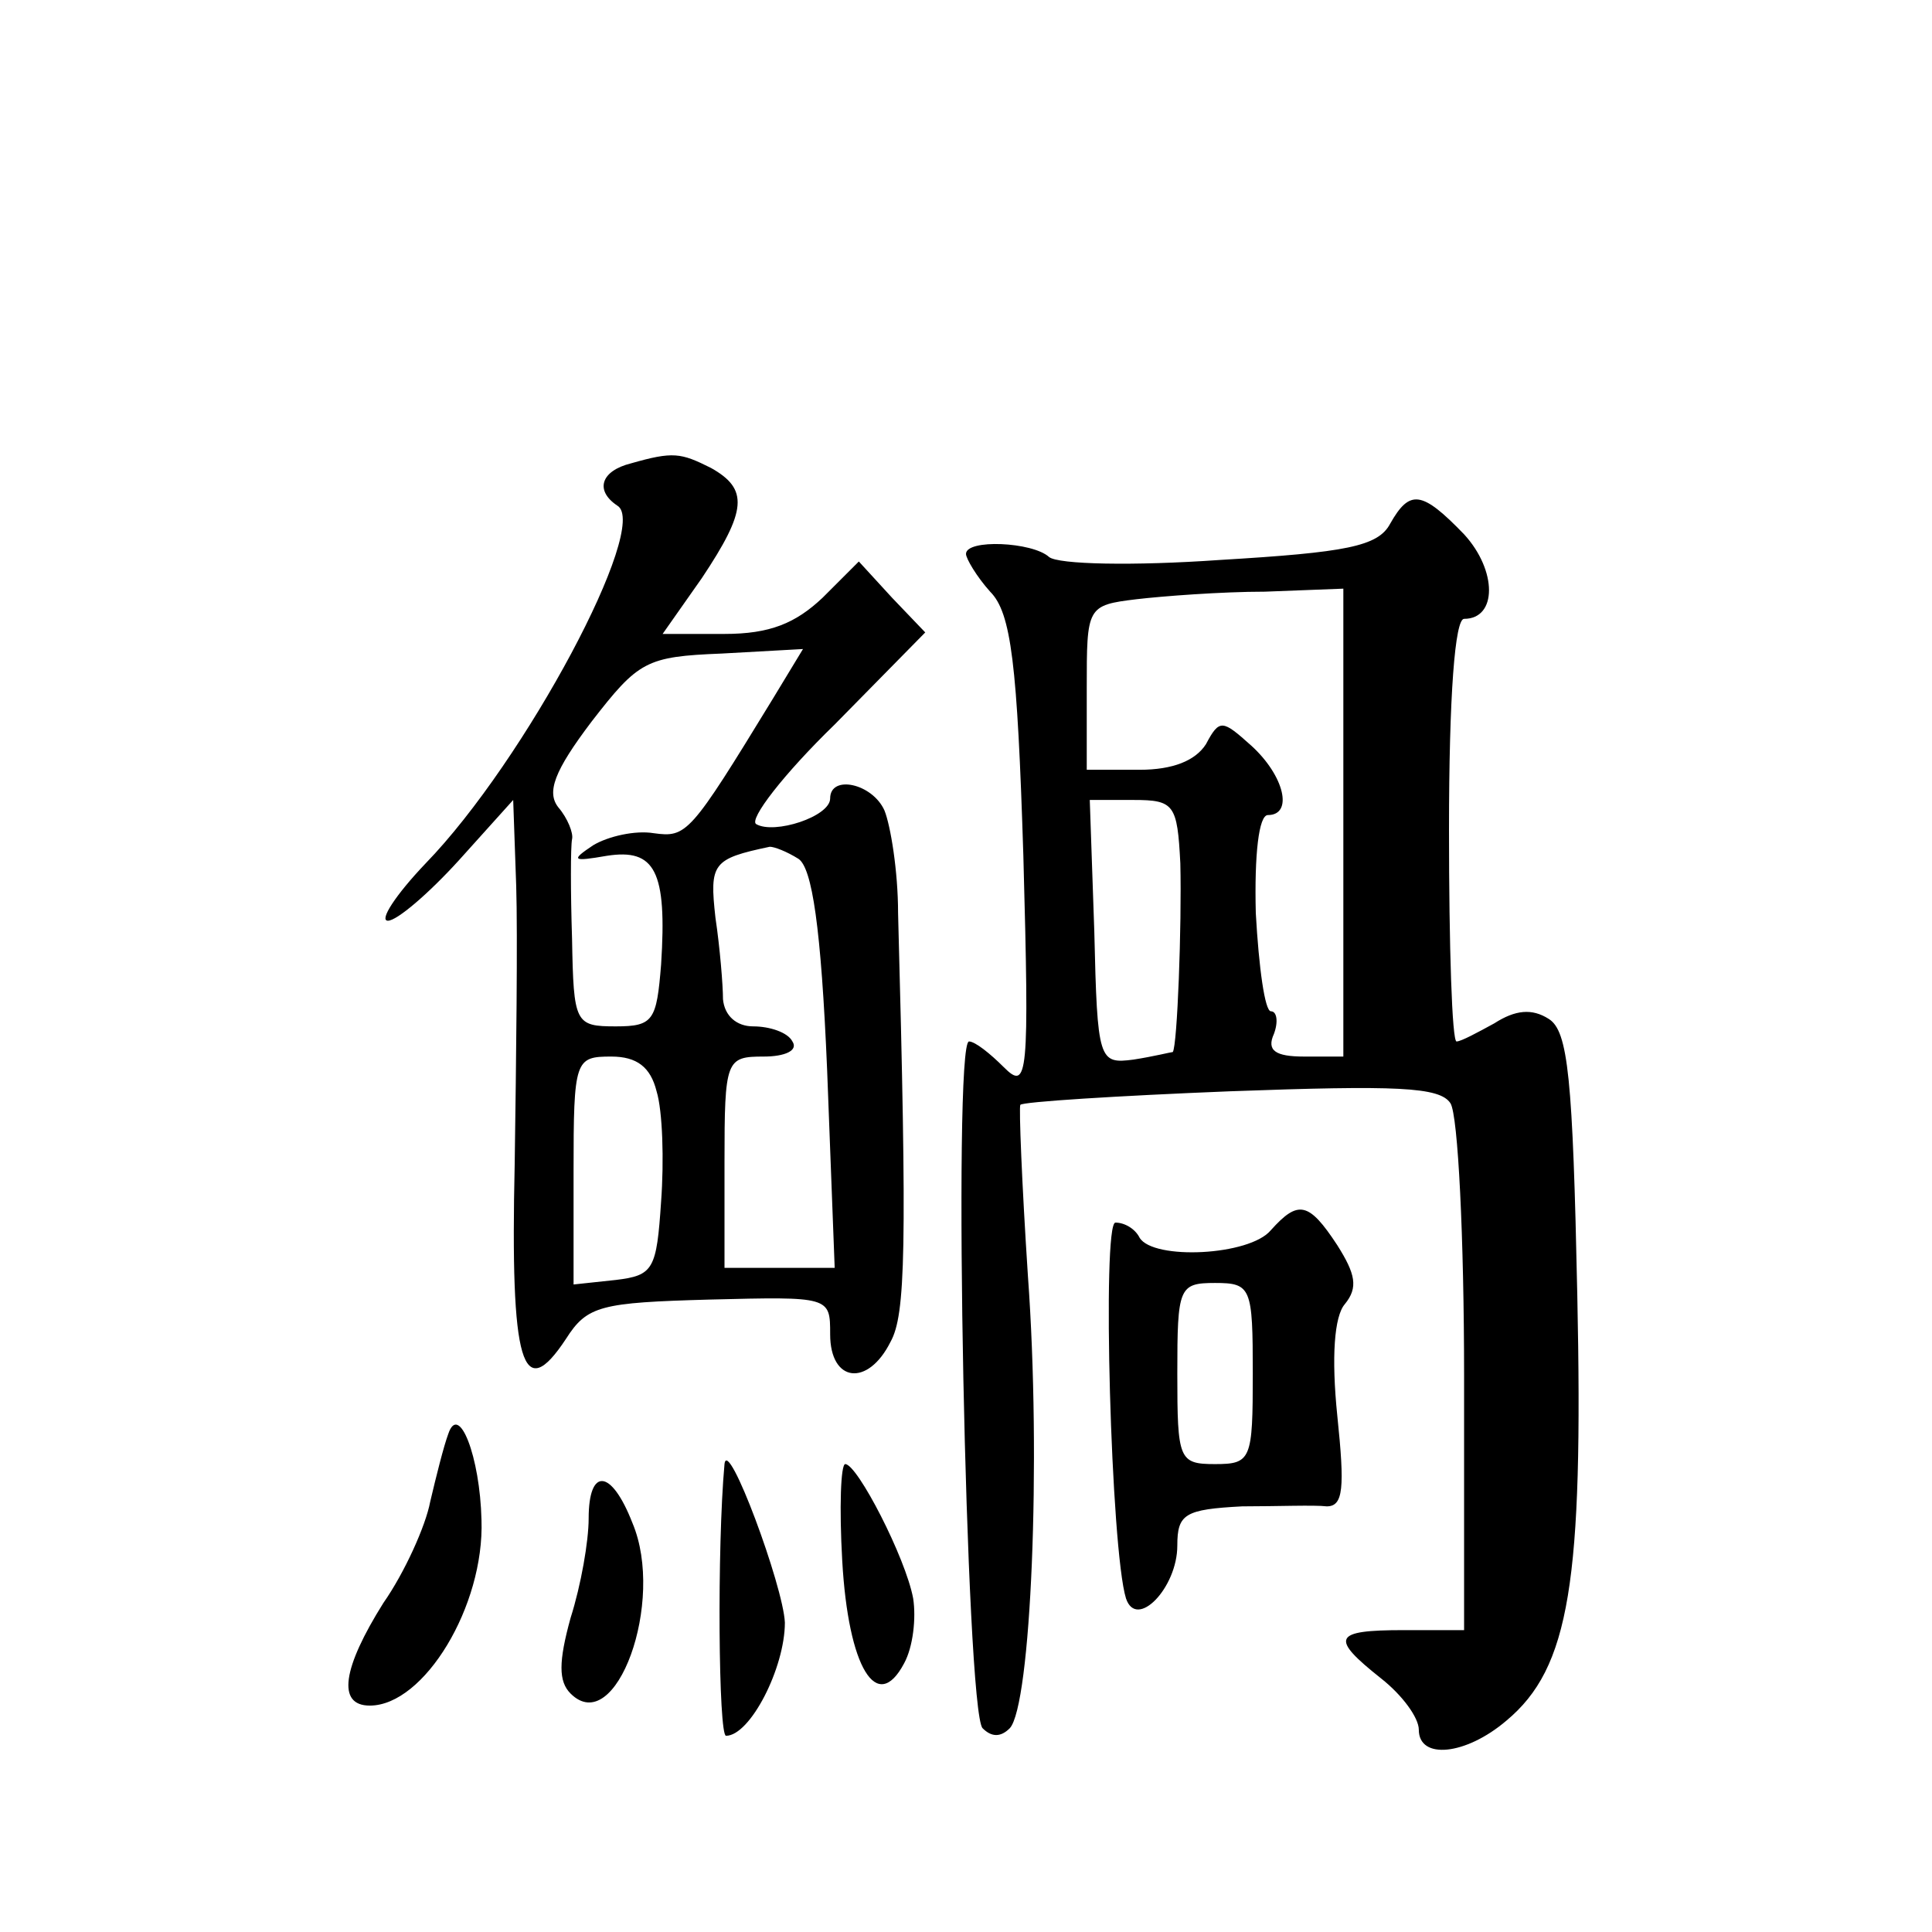
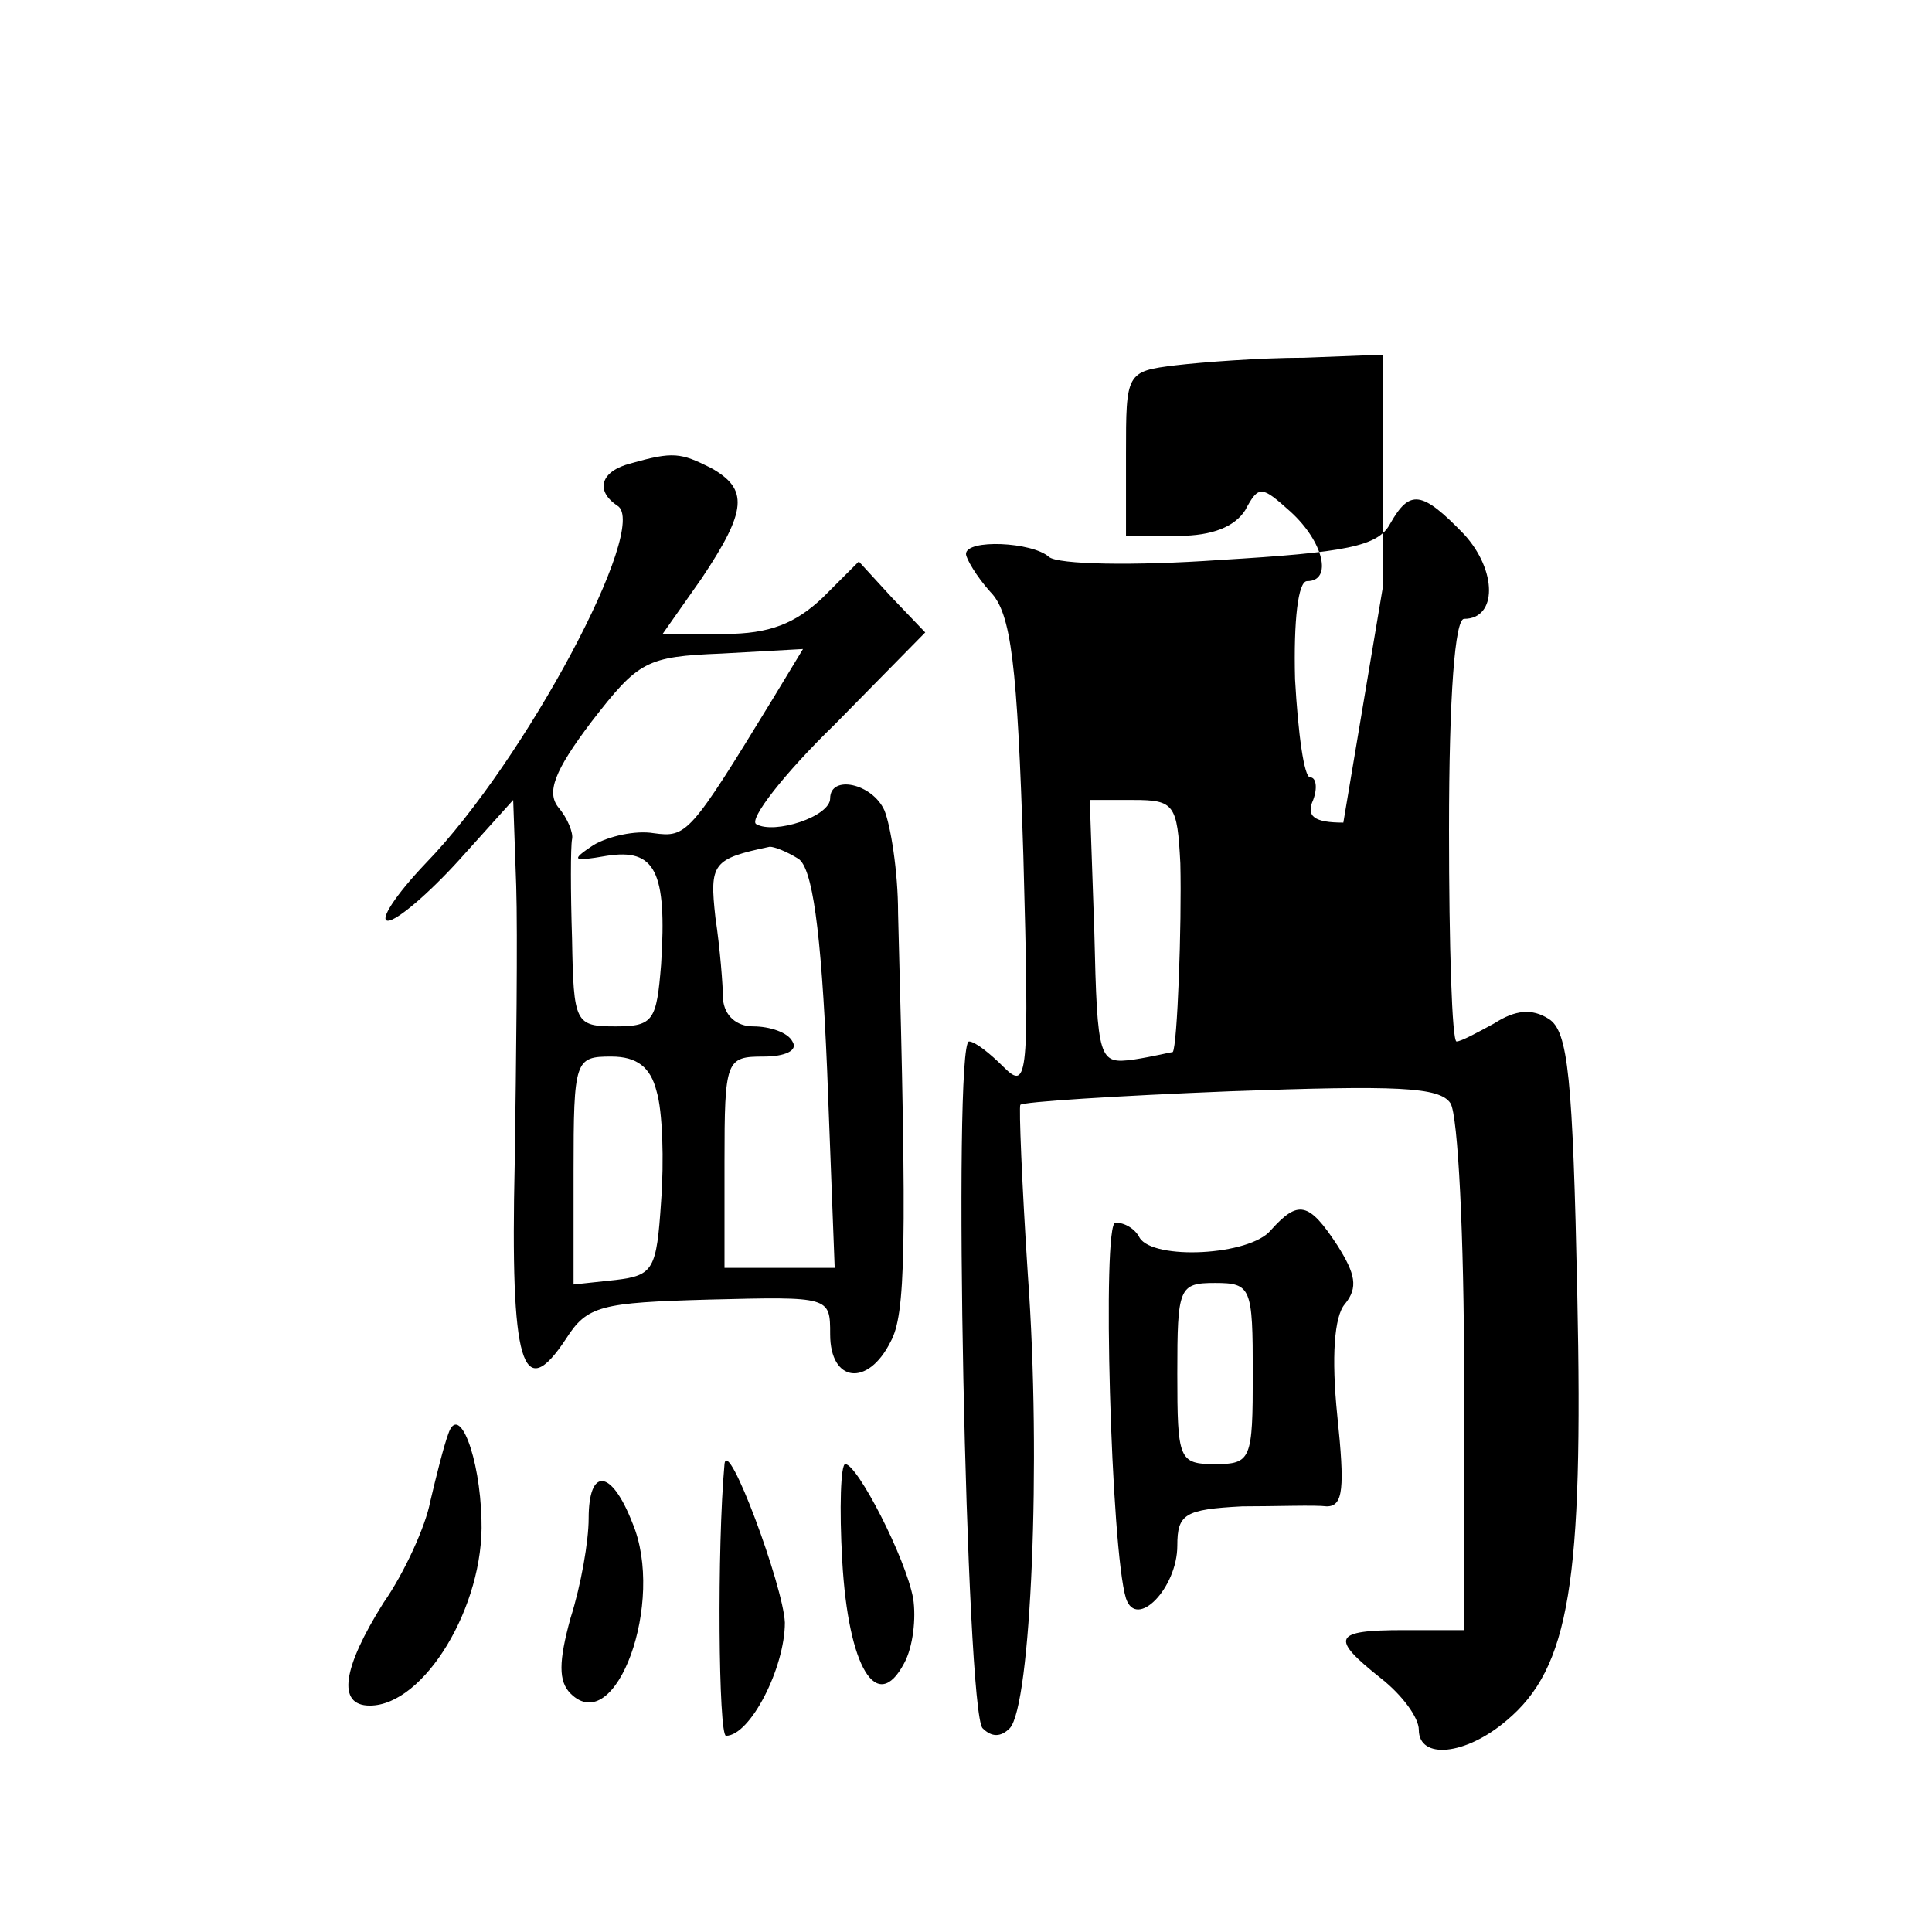
<svg xmlns="http://www.w3.org/2000/svg" version="1.0" width="128pt" height="128pt" viewBox="0 0 128 128" preserveAspectRatio="xMidYMid meet">
  <g transform="translate(0,128) scale(0.1,-0.1)" fill="#0" stroke="none">
-     <path d="M418 973 c-20 -5 -24 -18 -9 -28 22 -13 -61 -169 -127 -237 -20 -21 -31 -38 -25 -38 6 0 27 18 47 40 l36 40 2 -57 c1 -32 0 -115 -1 -184 -3 -133 5 -160 34 -116 14 22 23 24 95 26 80 2 80 2 80 -23 0 -32 25 -35 40 -5 10 18 11 61 5 284 0 28 -5 58 -9 68 -8 18 -36 24 -36 8 0 -12 -37 -24 -49 -17 -5 3 18 33 52 66 l60 61 -22 23 -22 24 -24 -24 c-18 -17 -35 -24 -65 -24 l-41 0 26 37 c30 45 31 59 6 73 -20 10 -25 11 -53 3z m94 -156 c-55 -90 -57 -92 -79 -89 -12 2 -30 -2 -40 -8 -15 -10 -14 -11 9 -7 32 5 40 -10 36 -72 -3 -37 -5 -41 -30 -41 -27 0 -28 2 -29 58 -1 31 -1 61 0 66 1 4 -3 14 -9 21 -8 10 -3 24 22 57 31 40 36 43 86 45 l54 3 -20 -33z m17 -106 c9 -6 15 -45 19 -140 l5 -131 -37 0 -36 0 0 70 c0 68 1 70 26 70 14 0 23 4 19 10 -3 6 -15 10 -26 10 -11 0 -19 7 -20 18 0 9 -2 34 -5 54 -4 36 -2 39 36 47 3 0 11 -3 19 -8z m-94 -154 c4 -13 5 -46 3 -73 -3 -45 -5 -49 -30 -52 l-28 -3 0 75 c0 74 1 76 25 76 17 0 26 -7 30 -23z M921 933 c-8 -15 -29 -19 -113 -24 -57 -4 -107 -3 -113 2 -11 10 -55 12 -55 2 0 -3 7 -15 16 -25 14 -14 18 -48 22 -175 4 -147 3 -156 -13 -140 -9 9 -19 17 -23 17 -11 0 -2 -444 9 -455 6 -6 12 -6 18 0 14 15 21 177 12 300 -4 61 -6 112 -5 113 1 2 64 6 139 9 110 4 139 3 146 -8 5 -8 9 -89 9 -181 l0 -168 -40 0 c-47 0 -49 -5 -15 -32 14 -11 25 -26 25 -34 0 -20 31 -17 58 6 42 35 51 92 47 282 -3 144 -6 175 -19 183 -11 7 -22 6 -36 -3 -11 -6 -22 -12 -25 -12 -3 0 -5 63 -5 140 0 90 4 140 10 140 22 0 22 32 0 56 -28 29 -36 30 -49 7z m-31 -198 l0 -155 -26 0 c-19 0 -25 4 -20 15 3 8 2 15 -2 15 -4 0 -8 29 -10 65 -1 39 2 65 8 65 17 0 11 26 -11 46 -19 17 -21 18 -30 1 -7 -11 -22 -17 -44 -17 l-35 0 0 54 c0 54 0 55 33 59 17 2 56 5 85 5 l52 2 0 -155z m-108 -27 c1 -41 -2 -121 -5 -125 -1 0 -13 -3 -26 -5 -23 -3 -24 -1 -26 85 l-3 87 29 0 c27 0 29 -3 31 -42z M842 465 c-14 -17 -78 -20 -87 -5 -3 6 -10 10 -16 10 -9 0 -3 -217 7 -249 7 -21 34 7 34 35 0 21 5 24 43 26 23 0 48 1 56 0 11 0 12 12 7 60 -4 39 -2 66 5 74 9 11 7 20 -5 39 -19 29 -26 30 -44 10z m-12 -95 c0 -57 -1 -60 -25 -60 -24 0 -25 3 -25 60 0 57 1 60 25 60 24 0 25 -3 25 -60z M297 330 c-3 -8 -8 -28 -12 -45 -3 -16 -17 -47 -31 -67 -27 -43 -31 -68 -9 -68 36 0 76 66 74 123 -1 42 -15 78 -22 57z M480 310 c-5 -55 -4 -180 1 -180 16 0 39 45 39 75 -1 24 -38 124 -40 105z M558 246 c4 -71 23 -102 41 -68 6 11 8 30 6 43 -5 27 -37 89 -45 89 -3 0 -4 -29 -2 -64z M390 274 c0 -15 -5 -44 -12 -66 -8 -29 -8 -42 0 -50 30 -30 63 61 41 113 -14 36 -29 37 -29 3z" />
+     <path d="M418 973 c-20 -5 -24 -18 -9 -28 22 -13 -61 -169 -127 -237 -20 -21 -31 -38 -25 -38 6 0 27 18 47 40 l36 40 2 -57 c1 -32 0 -115 -1 -184 -3 -133 5 -160 34 -116 14 22 23 24 95 26 80 2 80 2 80 -23 0 -32 25 -35 40 -5 10 18 11 61 5 284 0 28 -5 58 -9 68 -8 18 -36 24 -36 8 0 -12 -37 -24 -49 -17 -5 3 18 33 52 66 l60 61 -22 23 -22 24 -24 -24 c-18 -17 -35 -24 -65 -24 l-41 0 26 37 c30 45 31 59 6 73 -20 10 -25 11 -53 3z m94 -156 c-55 -90 -57 -92 -79 -89 -12 2 -30 -2 -40 -8 -15 -10 -14 -11 9 -7 32 5 40 -10 36 -72 -3 -37 -5 -41 -30 -41 -27 0 -28 2 -29 58 -1 31 -1 61 0 66 1 4 -3 14 -9 21 -8 10 -3 24 22 57 31 40 36 43 86 45 l54 3 -20 -33z m17 -106 c9 -6 15 -45 19 -140 l5 -131 -37 0 -36 0 0 70 c0 68 1 70 26 70 14 0 23 4 19 10 -3 6 -15 10 -26 10 -11 0 -19 7 -20 18 0 9 -2 34 -5 54 -4 36 -2 39 36 47 3 0 11 -3 19 -8z m-94 -154 c4 -13 5 -46 3 -73 -3 -45 -5 -49 -30 -52 l-28 -3 0 75 c0 74 1 76 25 76 17 0 26 -7 30 -23z M921 933 c-8 -15 -29 -19 -113 -24 -57 -4 -107 -3 -113 2 -11 10 -55 12 -55 2 0 -3 7 -15 16 -25 14 -14 18 -48 22 -175 4 -147 3 -156 -13 -140 -9 9 -19 17 -23 17 -11 0 -2 -444 9 -455 6 -6 12 -6 18 0 14 15 21 177 12 300 -4 61 -6 112 -5 113 1 2 64 6 139 9 110 4 139 3 146 -8 5 -8 9 -89 9 -181 l0 -168 -40 0 c-47 0 -49 -5 -15 -32 14 -11 25 -26 25 -34 0 -20 31 -17 58 6 42 35 51 92 47 282 -3 144 -6 175 -19 183 -11 7 -22 6 -36 -3 -11 -6 -22 -12 -25 -12 -3 0 -5 63 -5 140 0 90 4 140 10 140 22 0 22 32 0 56 -28 29 -36 30 -49 7z m-31 -198 c-19 0 -25 4 -20 15 3 8 2 15 -2 15 -4 0 -8 29 -10 65 -1 39 2 65 8 65 17 0 11 26 -11 46 -19 17 -21 18 -30 1 -7 -11 -22 -17 -44 -17 l-35 0 0 54 c0 54 0 55 33 59 17 2 56 5 85 5 l52 2 0 -155z m-108 -27 c1 -41 -2 -121 -5 -125 -1 0 -13 -3 -26 -5 -23 -3 -24 -1 -26 85 l-3 87 29 0 c27 0 29 -3 31 -42z M842 465 c-14 -17 -78 -20 -87 -5 -3 6 -10 10 -16 10 -9 0 -3 -217 7 -249 7 -21 34 7 34 35 0 21 5 24 43 26 23 0 48 1 56 0 11 0 12 12 7 60 -4 39 -2 66 5 74 9 11 7 20 -5 39 -19 29 -26 30 -44 10z m-12 -95 c0 -57 -1 -60 -25 -60 -24 0 -25 3 -25 60 0 57 1 60 25 60 24 0 25 -3 25 -60z M297 330 c-3 -8 -8 -28 -12 -45 -3 -16 -17 -47 -31 -67 -27 -43 -31 -68 -9 -68 36 0 76 66 74 123 -1 42 -15 78 -22 57z M480 310 c-5 -55 -4 -180 1 -180 16 0 39 45 39 75 -1 24 -38 124 -40 105z M558 246 c4 -71 23 -102 41 -68 6 11 8 30 6 43 -5 27 -37 89 -45 89 -3 0 -4 -29 -2 -64z M390 274 c0 -15 -5 -44 -12 -66 -8 -29 -8 -42 0 -50 30 -30 63 61 41 113 -14 36 -29 37 -29 3z" />
  </g>
</svg>